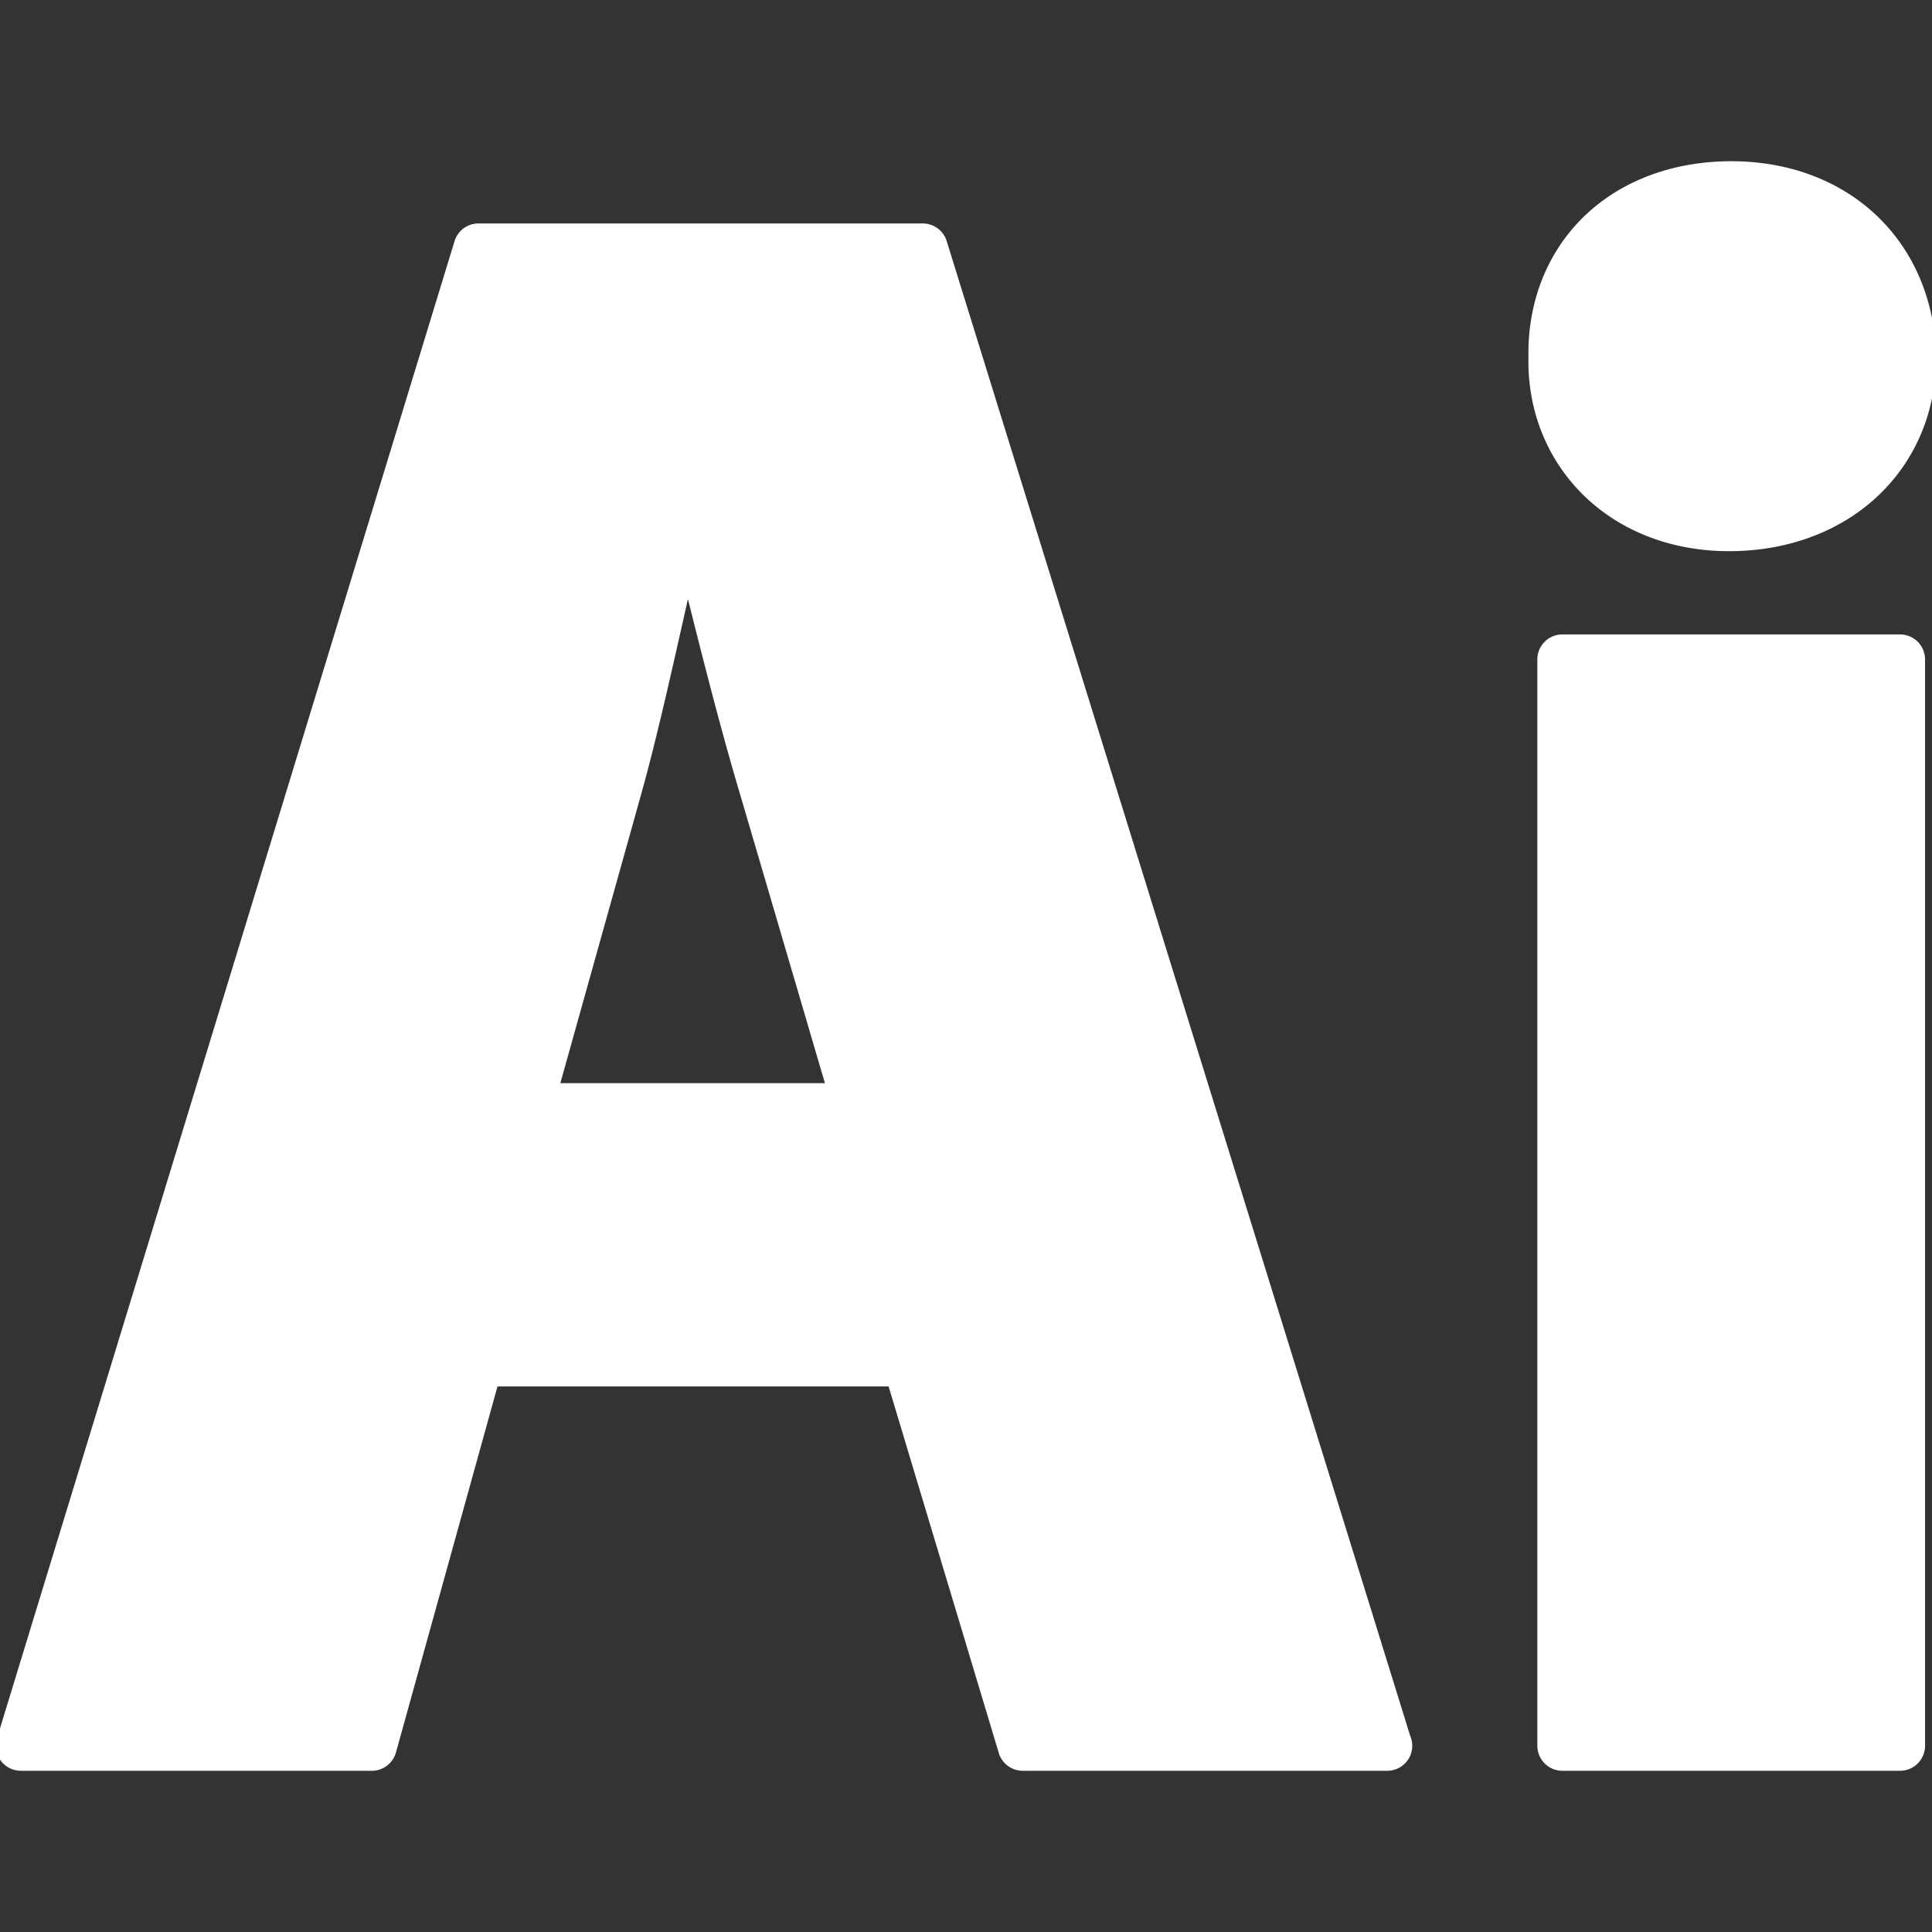
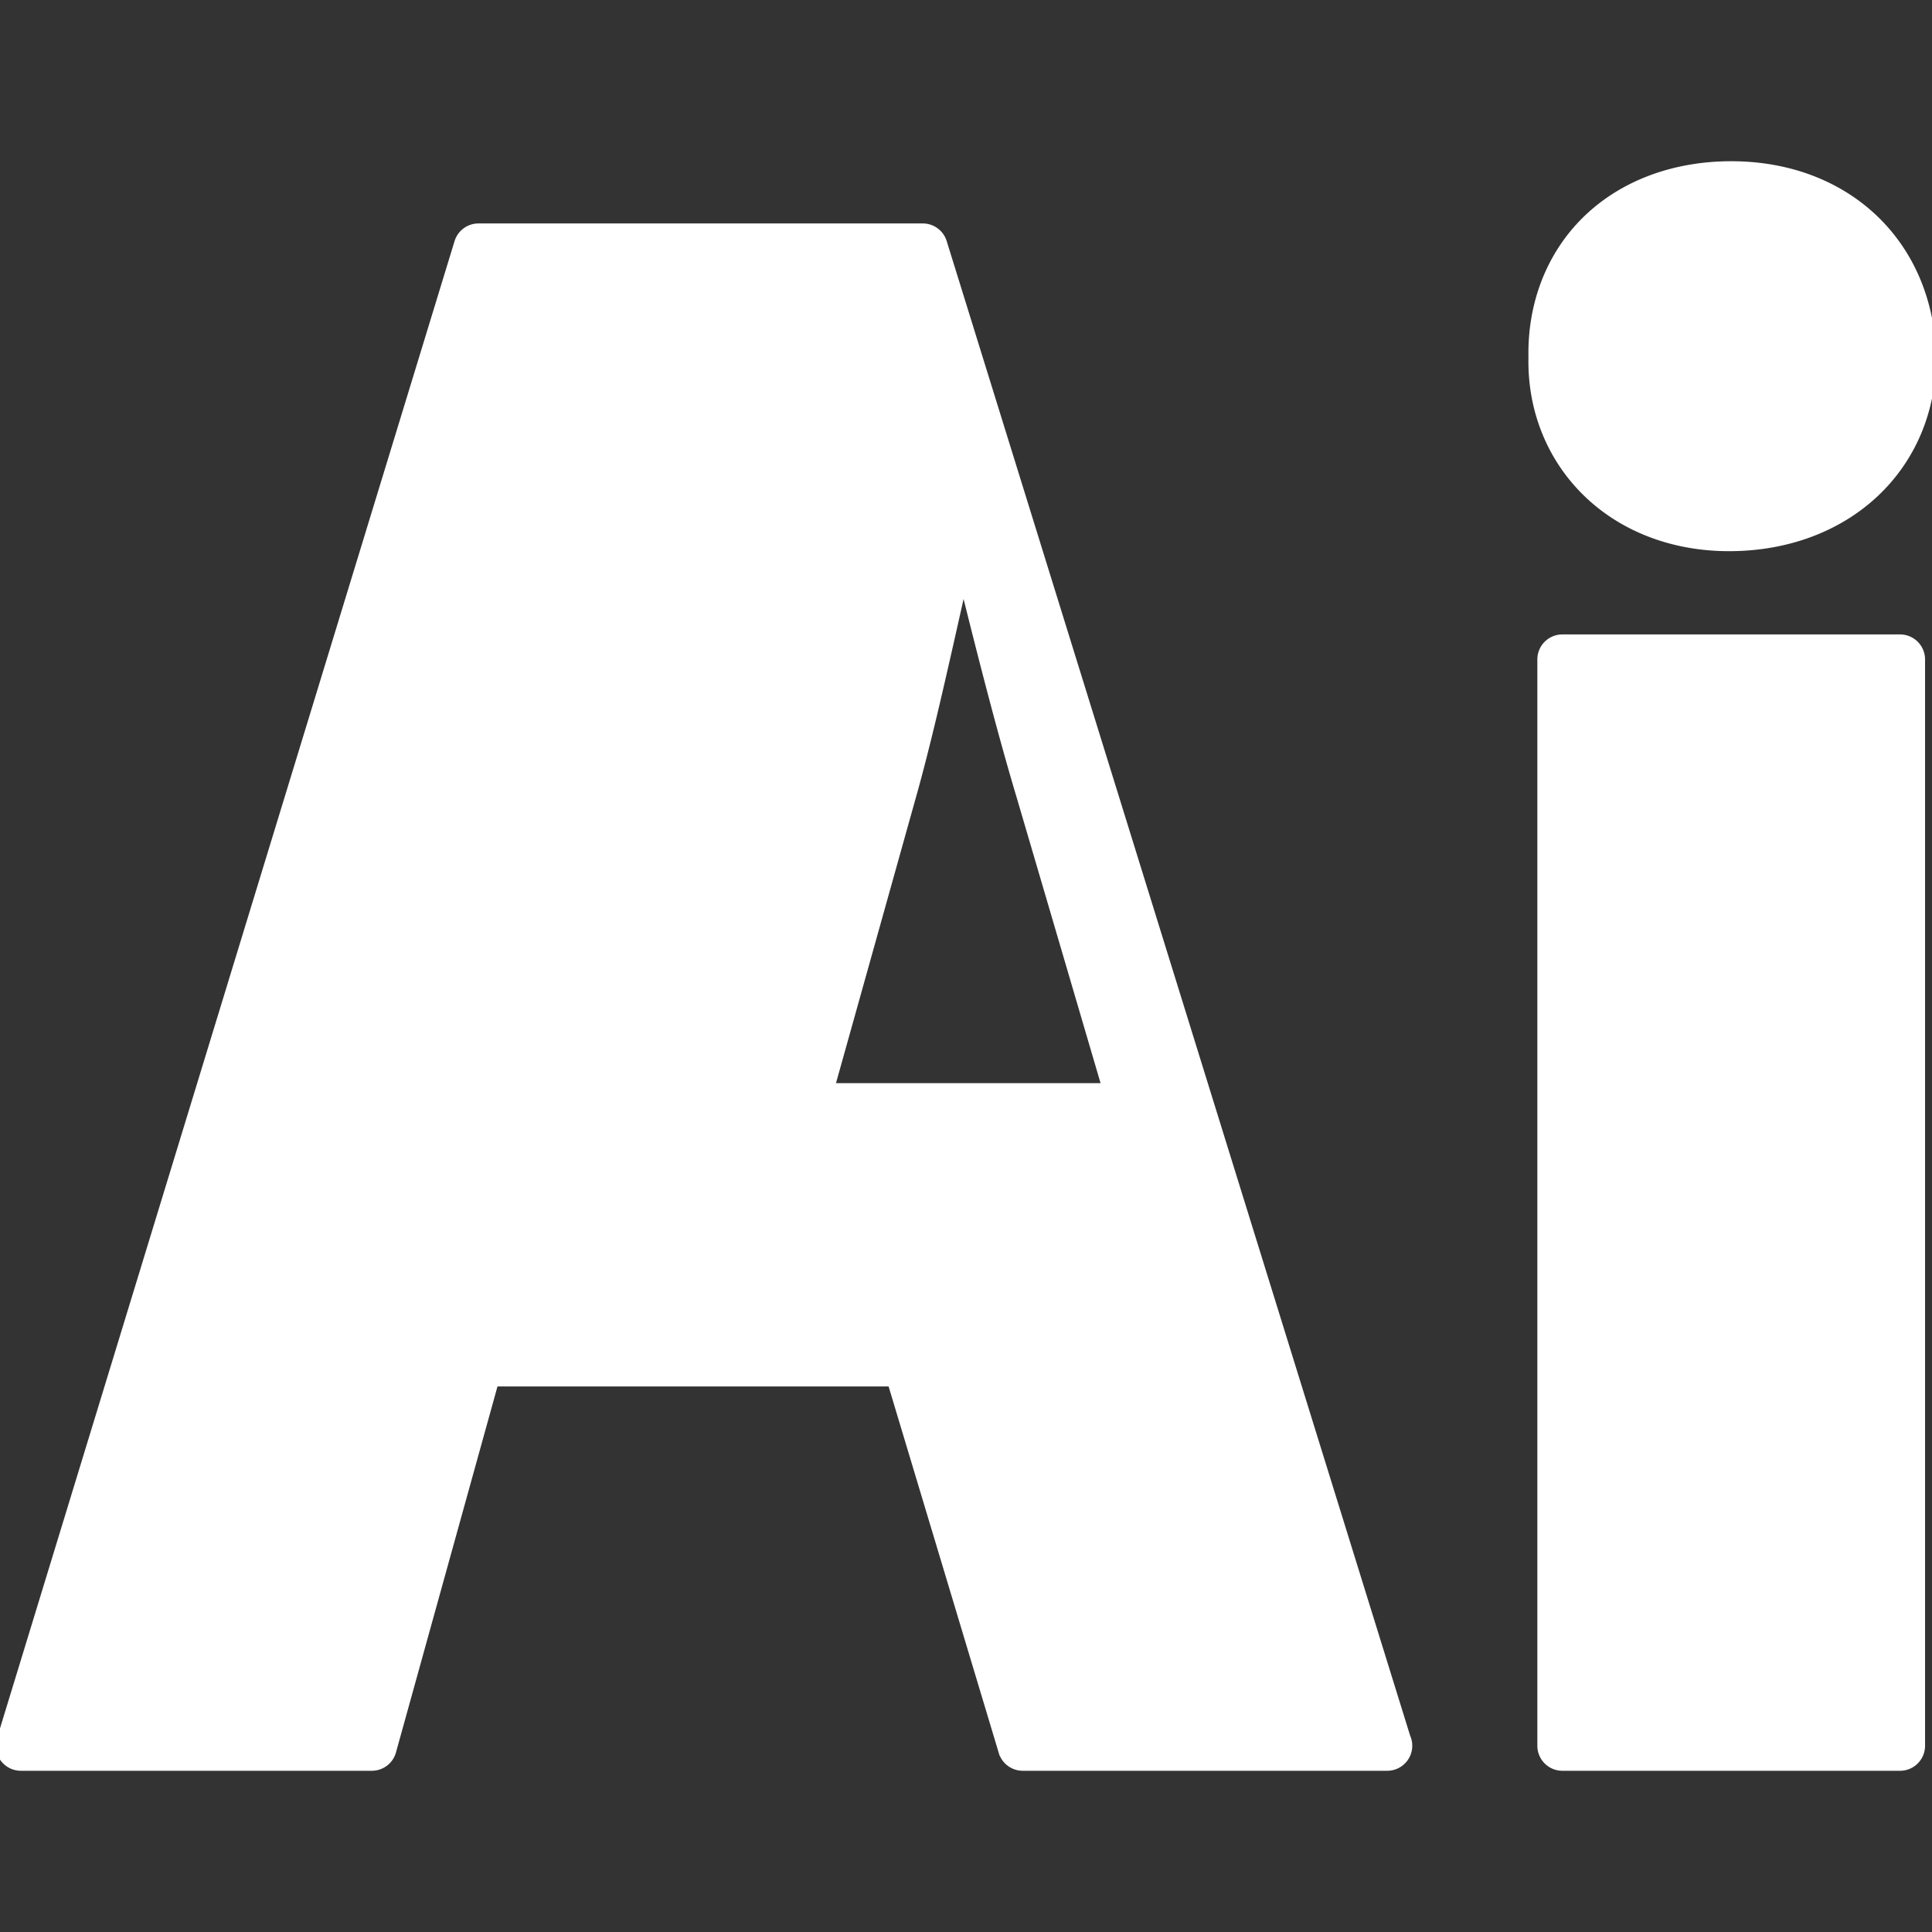
<svg xmlns="http://www.w3.org/2000/svg" xml:space="preserve" width="800" height="800" fill="#fff" stroke="#fff" viewBox="0 0 231.597 231.597">
  <rect x="0" y="0" width="231.597" height="231.597" fill="#333333" stroke="none" />
-   <path d="M2.499 211.77h42.076a2.502 2.502 0 0 0 2.41-1.832l12.271-44.237h47.637l13.313 44.289a2.5 2.5 0 0 0 2.395 1.78h43.692a2.5 2.5 0 0 0 2.277-3.534l-55.564-179.19a2.501 2.501 0 0 0-2.389-1.76h-53.26a2.5 2.5 0 0 0-2.391 1.769L.109 208.539a2.5 2.5 0 0 0 2.39 3.231zm97.055-81.428H66.511l9.764-34.902c1.773-6.289 3.449-13.731 5.07-20.928.371-1.653.736-3.275 1.098-4.861 2.145 8.622 4.504 17.937 6.869 25.815l10.242 34.876zm87.734-53.791a2.5 2.5 0 0 0-2.5 2.5V209.27a2.5 2.5 0 0 0 2.5 2.5h40.477a2.5 2.5 0 0 0 2.5-2.5V79.051a2.5 2.5 0 0 0-2.5-2.5h-40.477zm19.973-10.98c14.102 0 24.336-9.563 24.336-22.795-.307-13.512-10.205-22.949-24.07-22.949-7.078 0-13.363 2.442-17.697 6.878-4.067 4.16-6.234 9.886-6.108 16.127-.129 6.043 2.043 11.666 6.119 15.84 4.344 4.449 10.531 6.899 17.42 6.899z" />
+   <path d="M2.499 211.77h42.076a2.502 2.502 0 0 0 2.41-1.832l12.271-44.237h47.637l13.313 44.289a2.5 2.5 0 0 0 2.395 1.78h43.692a2.5 2.5 0 0 0 2.277-3.534l-55.564-179.19a2.501 2.501 0 0 0-2.389-1.76h-53.26a2.5 2.5 0 0 0-2.391 1.769L.109 208.539a2.5 2.5 0 0 0 2.39 3.231zm97.055-81.428l9.764-34.902c1.773-6.289 3.449-13.731 5.07-20.928.371-1.653.736-3.275 1.098-4.861 2.145 8.622 4.504 17.937 6.869 25.815l10.242 34.876zm87.734-53.791a2.5 2.5 0 0 0-2.5 2.5V209.27a2.5 2.5 0 0 0 2.5 2.5h40.477a2.5 2.5 0 0 0 2.5-2.5V79.051a2.5 2.5 0 0 0-2.5-2.5h-40.477zm19.973-10.98c14.102 0 24.336-9.563 24.336-22.795-.307-13.512-10.205-22.949-24.07-22.949-7.078 0-13.363 2.442-17.697 6.878-4.067 4.16-6.234 9.886-6.108 16.127-.129 6.043 2.043 11.666 6.119 15.84 4.344 4.449 10.531 6.899 17.42 6.899z" />
</svg>